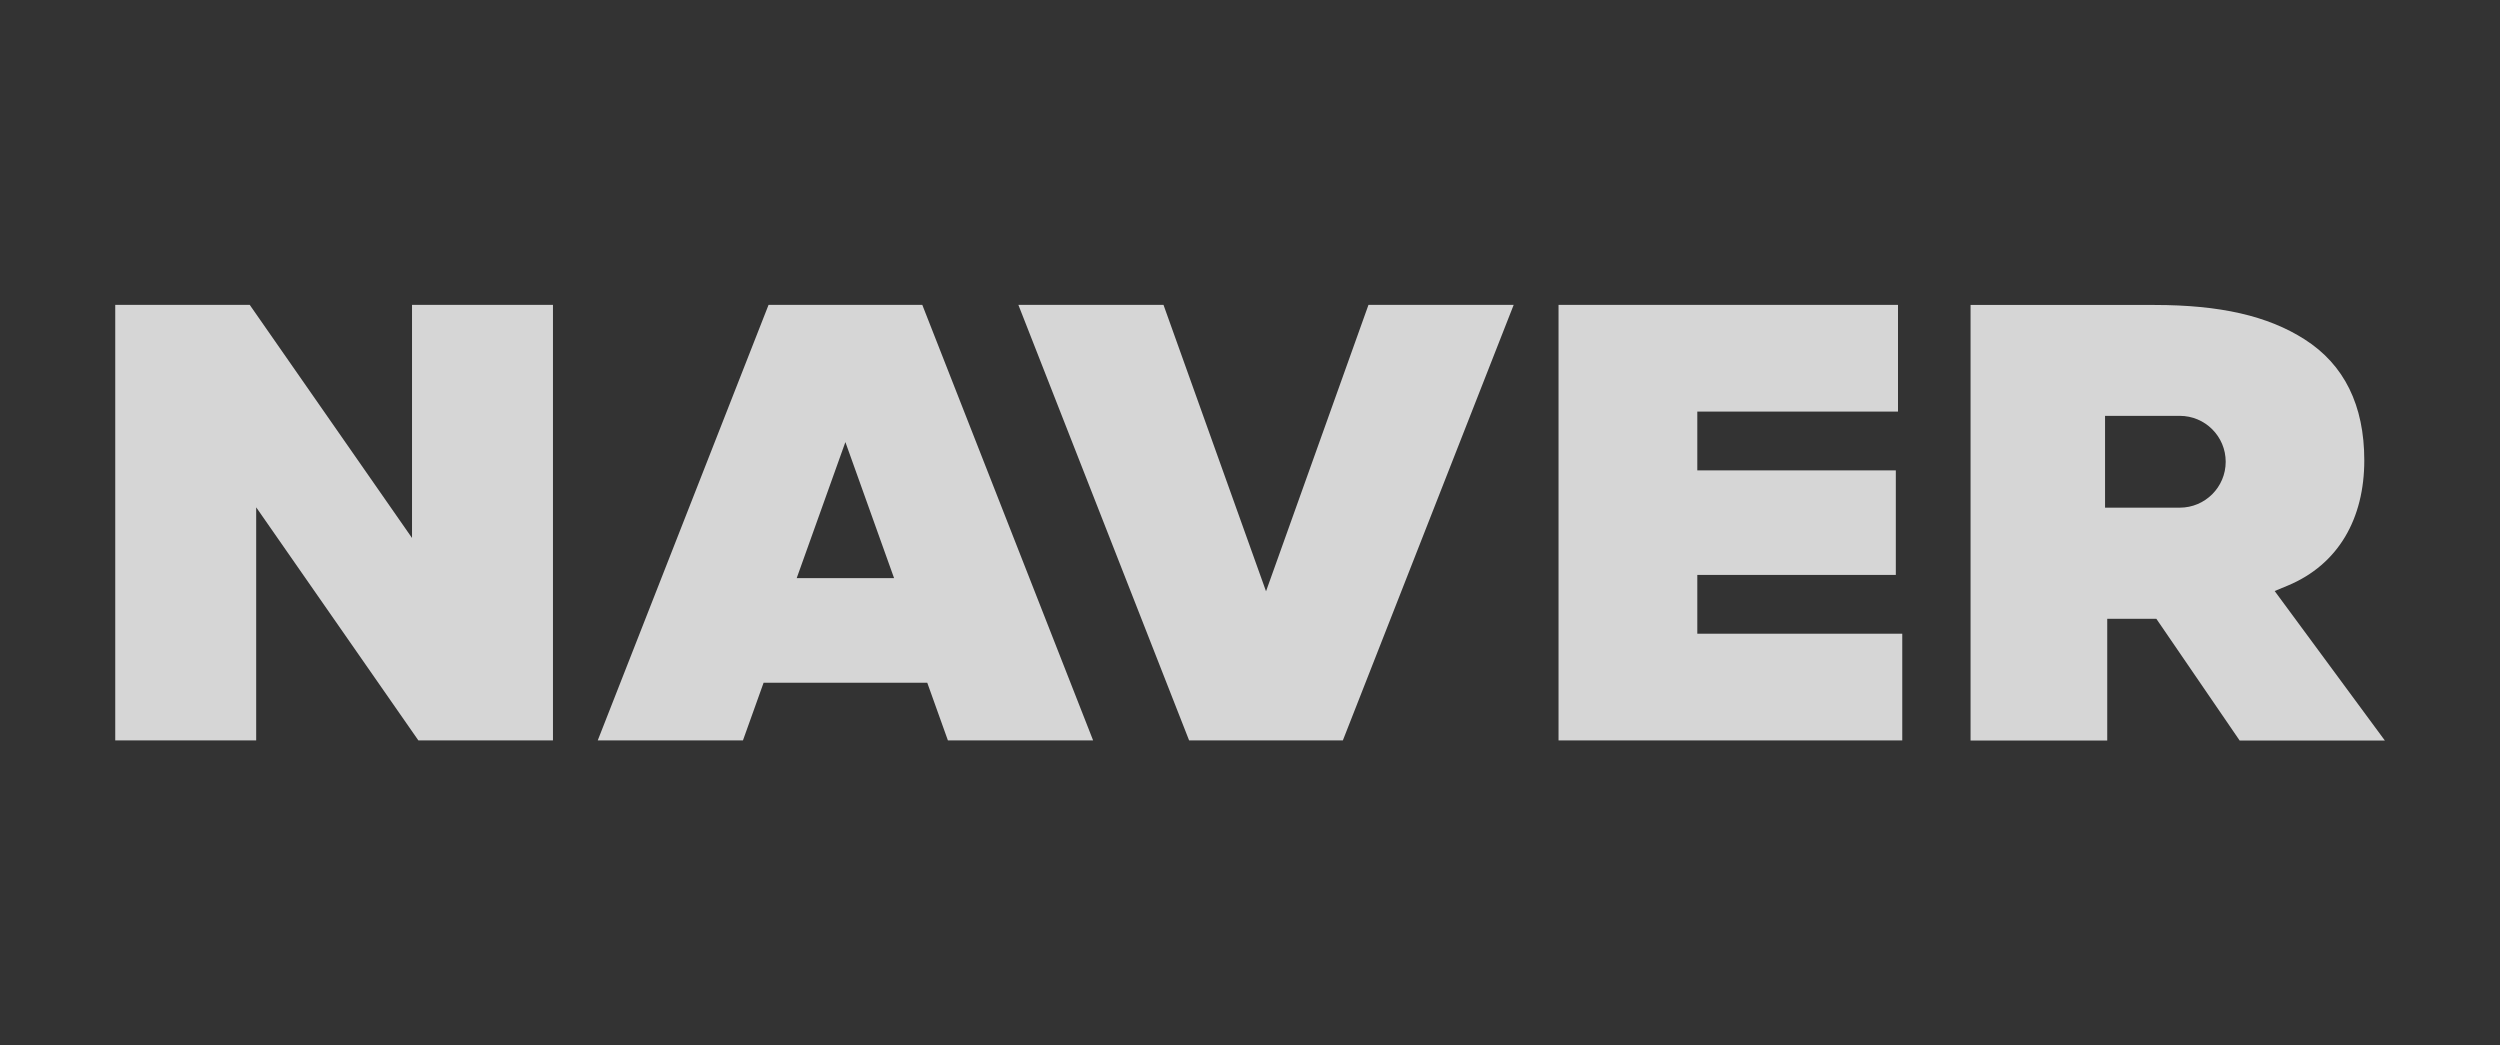
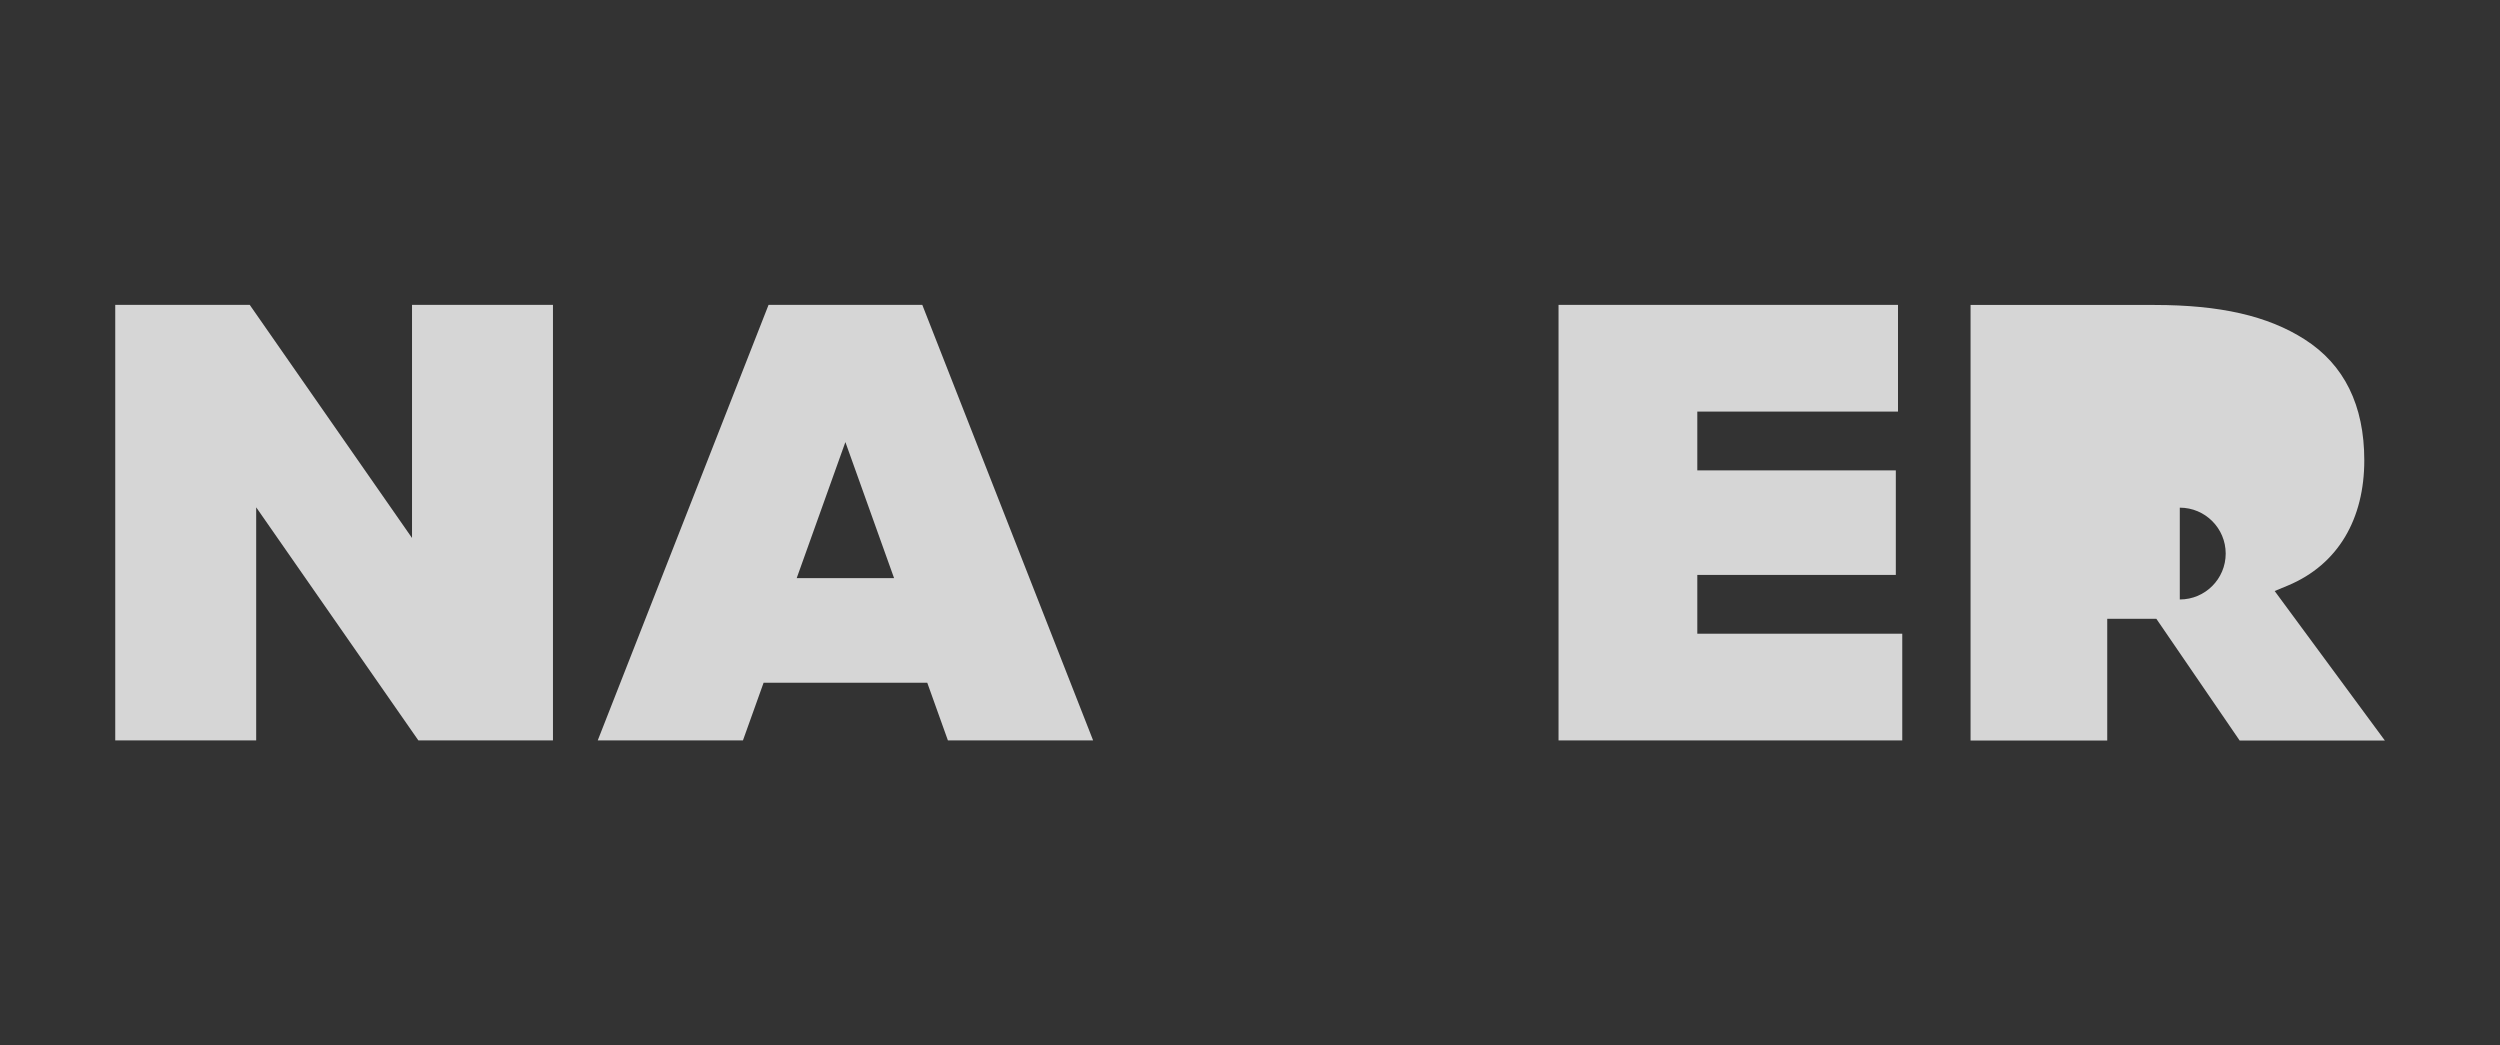
<svg xmlns="http://www.w3.org/2000/svg" id="_레이어_1" viewBox="0 0 287 120">
  <rect x="0" y="0" width="287" height="120" fill="#333333" stroke="none" />
  <defs>
    <style>.cls-1{opacity:.8;}.cls-2{fill:#fff;stroke-width:0px;}</style>
  </defs>
  <g class="cls-1">
    <path class="cls-2" d="M88.23,35l-19.61,50h16.67l2.37-6.62h18.79l2.37,6.62h16.67l-19.61-50h-17.65ZM91.46,66.37l5.59-15.62,5.59,15.62h-11.18Z" />
    <polygon class="cls-2" points="194.85 66 217.64 66 217.64 54 194.85 54 194.85 47.25 217.89 47.25 217.89 35 178.92 35 178.92 85 218.38 85 218.38 72.75 194.85 72.75 194.85 66" />
-     <polygon class="cls-2" points="145.34 67.88 133.57 35 116.91 35 136.51 85 154.16 85 173.77 35 157.1 35 145.34 67.88" />
    <polygon class="cls-2" points="47.3 61.76 28.67 35 13.23 35 13.23 85 29.41 85 29.41 58.24 48.03 85 63.48 85 63.48 35 47.3 35 47.3 61.76" />
-     <path class="cls-2" d="M261.13,67.85l1.52-.63c5.81-2.43,8.77-7.69,8.77-14.37,0-6.32-2.3-10.99-6.85-13.89-4.22-2.7-9.7-3.95-17.24-3.95h-21.11v50h15.69v-13.97h5.64l9.56,13.97h16.67l-12.64-17.15ZM250.24,58.28h-8.58v-10.54h8.58c2.91,0,5.27,2.36,5.27,5.27s-2.36,5.27-5.27,5.27Z" />
+     <path class="cls-2" d="M261.13,67.85l1.52-.63c5.81-2.43,8.77-7.69,8.77-14.37,0-6.32-2.3-10.99-6.85-13.89-4.22-2.7-9.7-3.95-17.24-3.95h-21.11v50h15.69v-13.97h5.64l9.56,13.97h16.67l-12.64-17.15ZM250.24,58.28h-8.58h8.58c2.91,0,5.27,2.36,5.27,5.27s-2.36,5.27-5.27,5.27Z" />
  </g>
</svg>